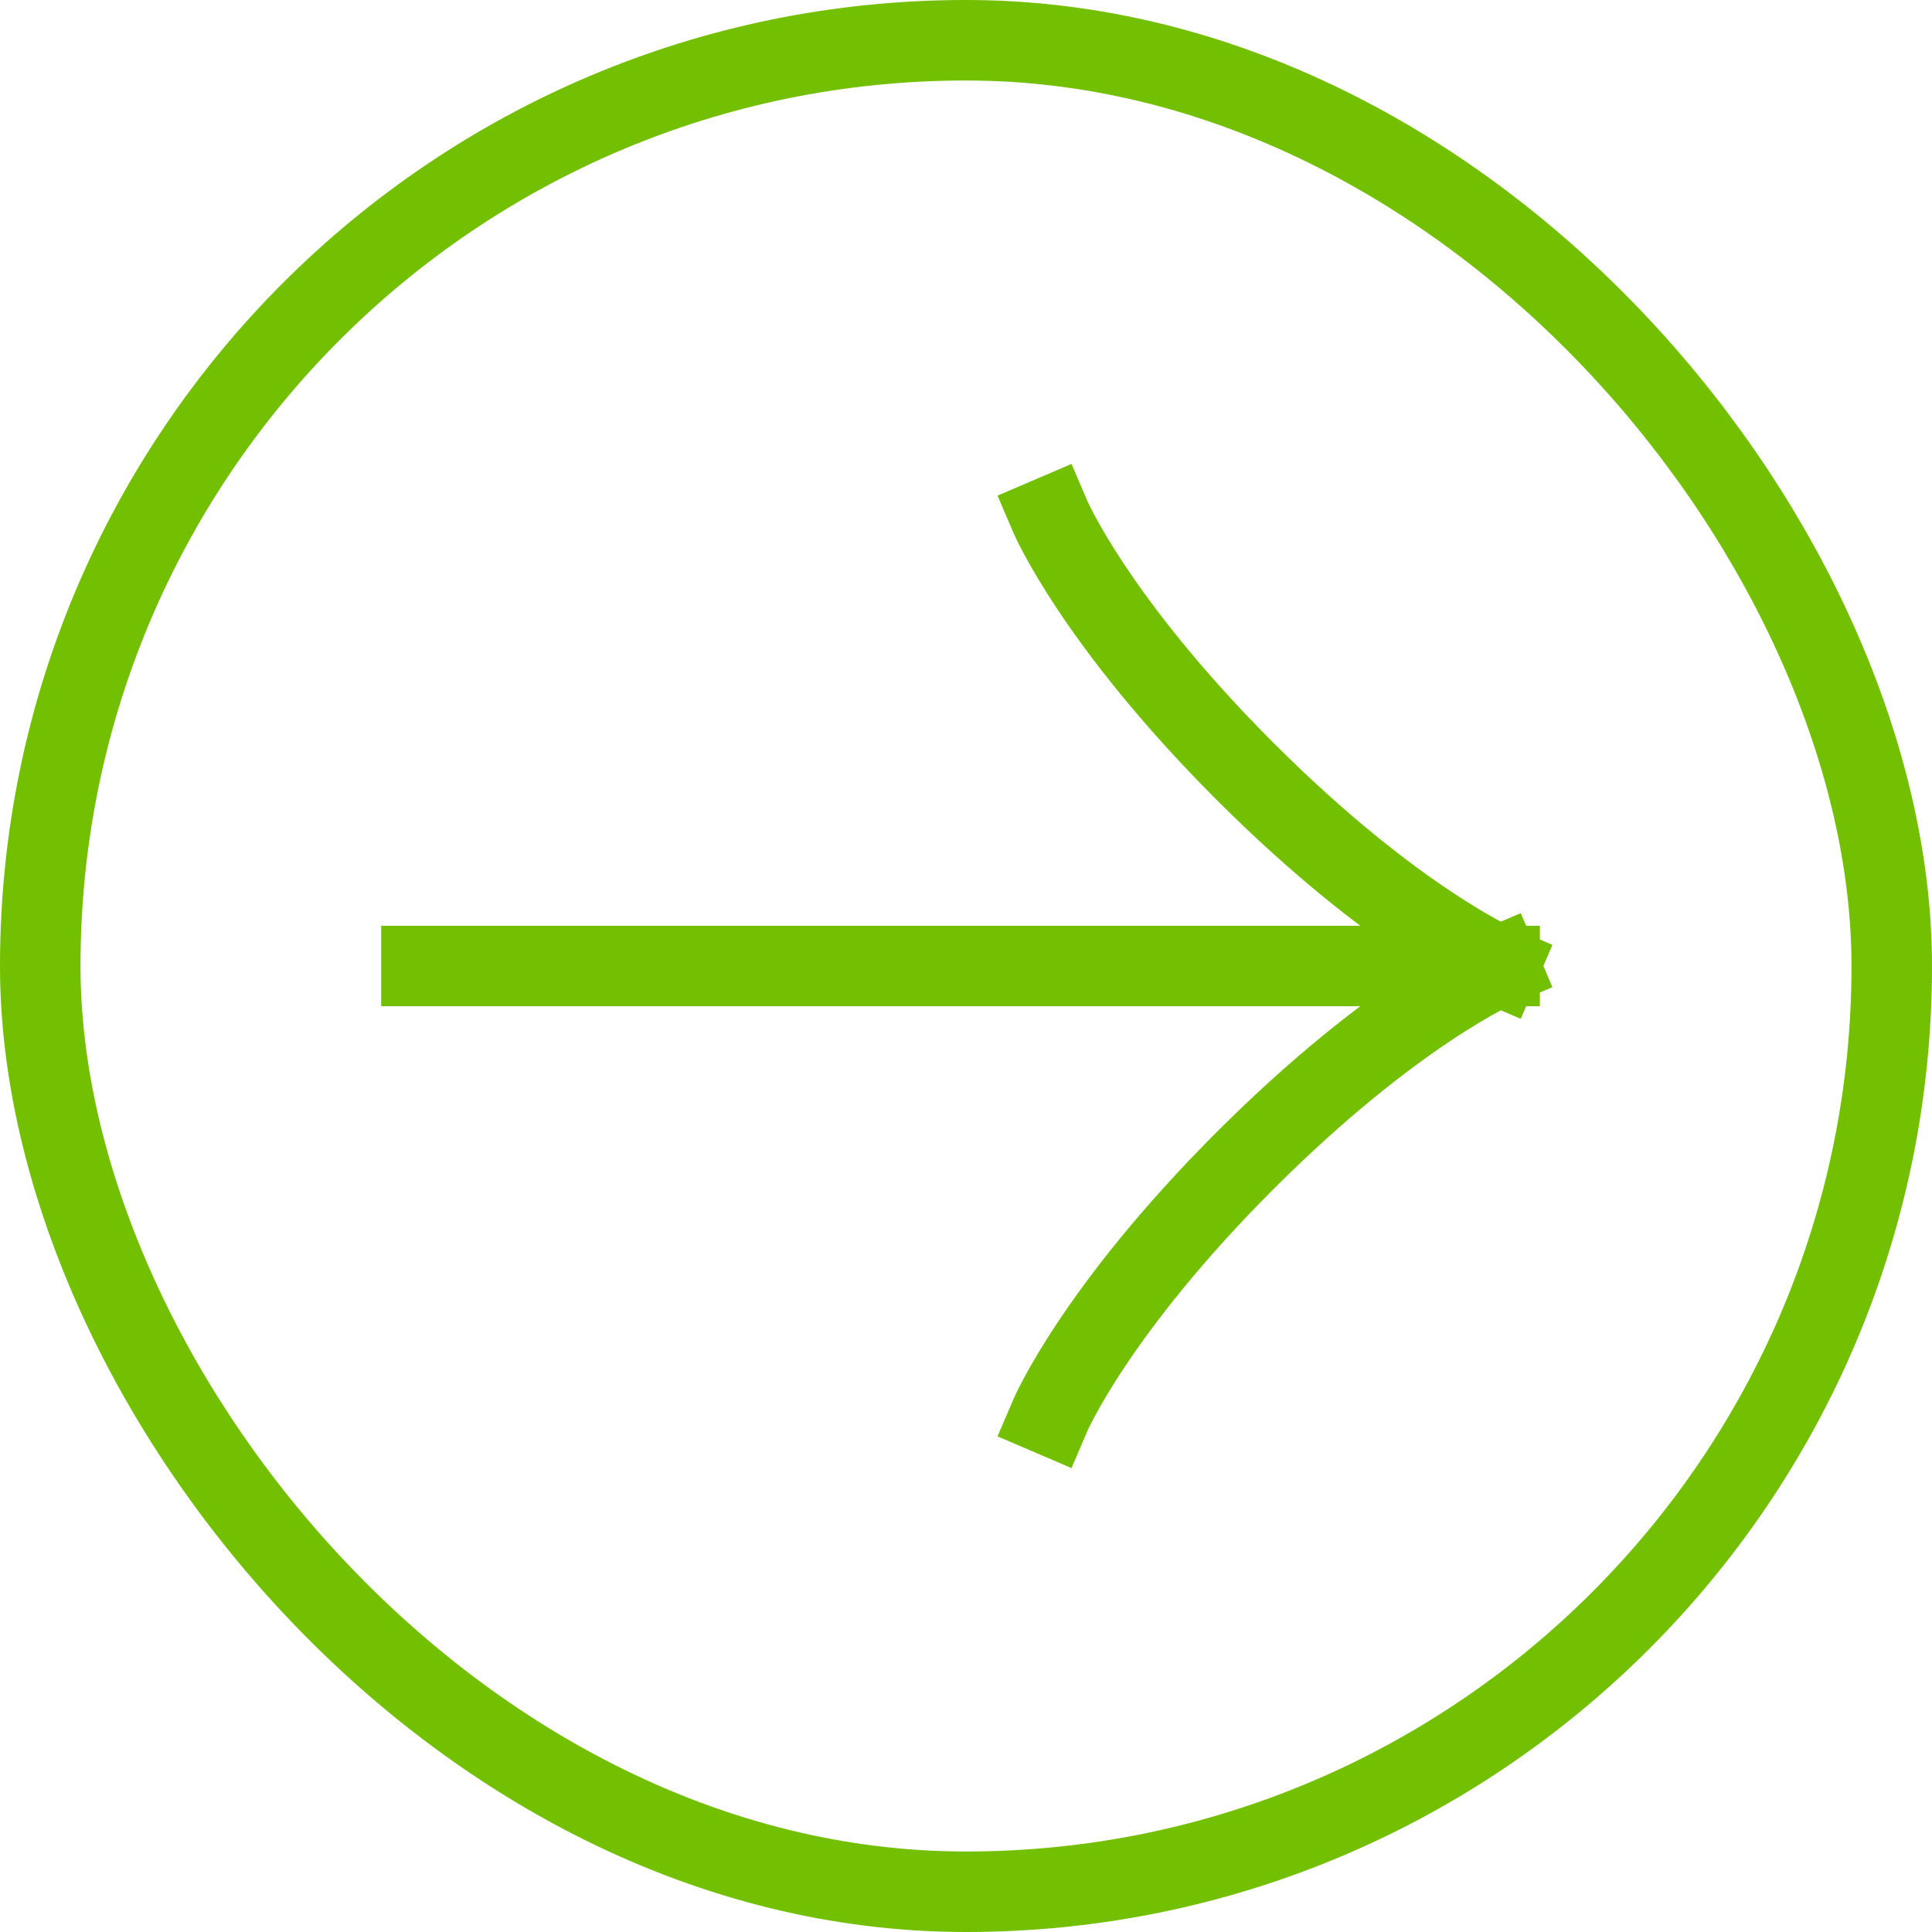
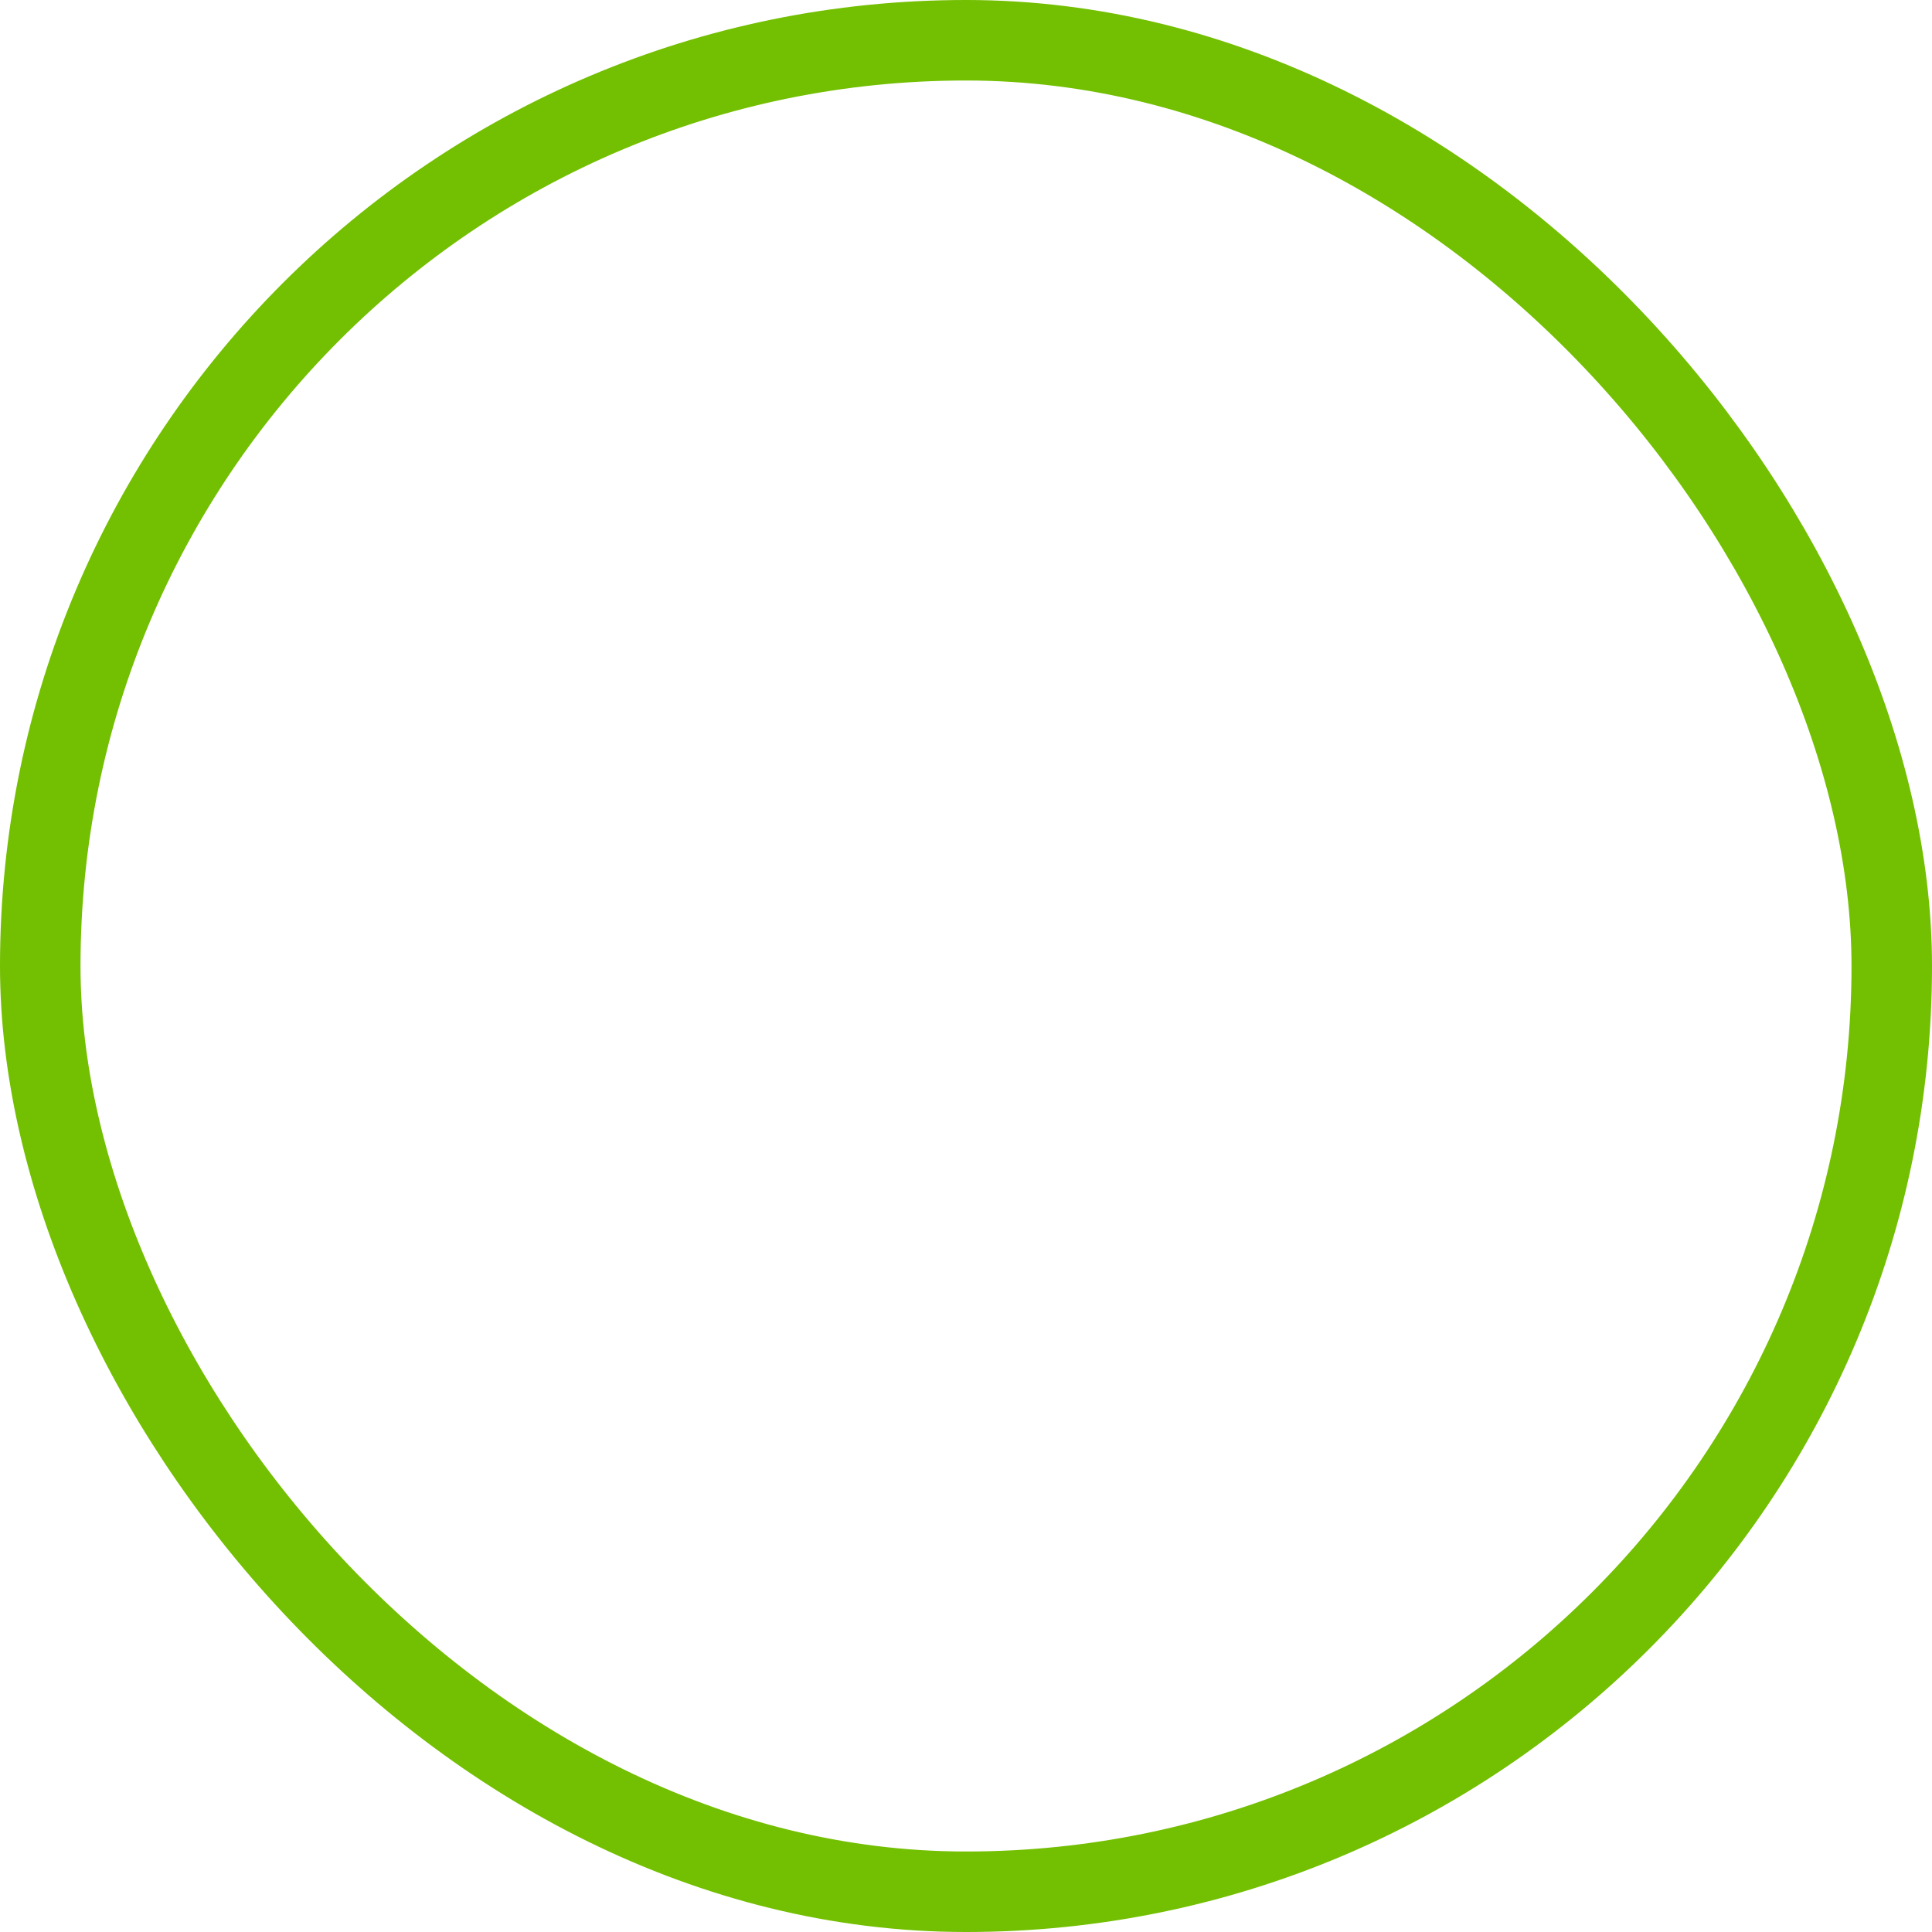
<svg xmlns="http://www.w3.org/2000/svg" width="48" height="48" viewBox="0 0 48 48" fill="none">
  <rect x="1" y="1" width="46" height="46" rx="23" stroke="#73BF01" stroke-width="2" />
-   <path d="M37.257 24H10.47M37.257 24C37.257 24 34.652 22.884 30.932 19.163C27.212 15.443 26.096 12.839 26.096 12.839M37.257 24C37.257 24 34.652 25.116 30.932 28.837C27.212 32.557 26.096 35.161 26.096 35.161" stroke="#73BF01" stroke-width="2" stroke-linecap="square" stroke-linejoin="round" />
</svg>